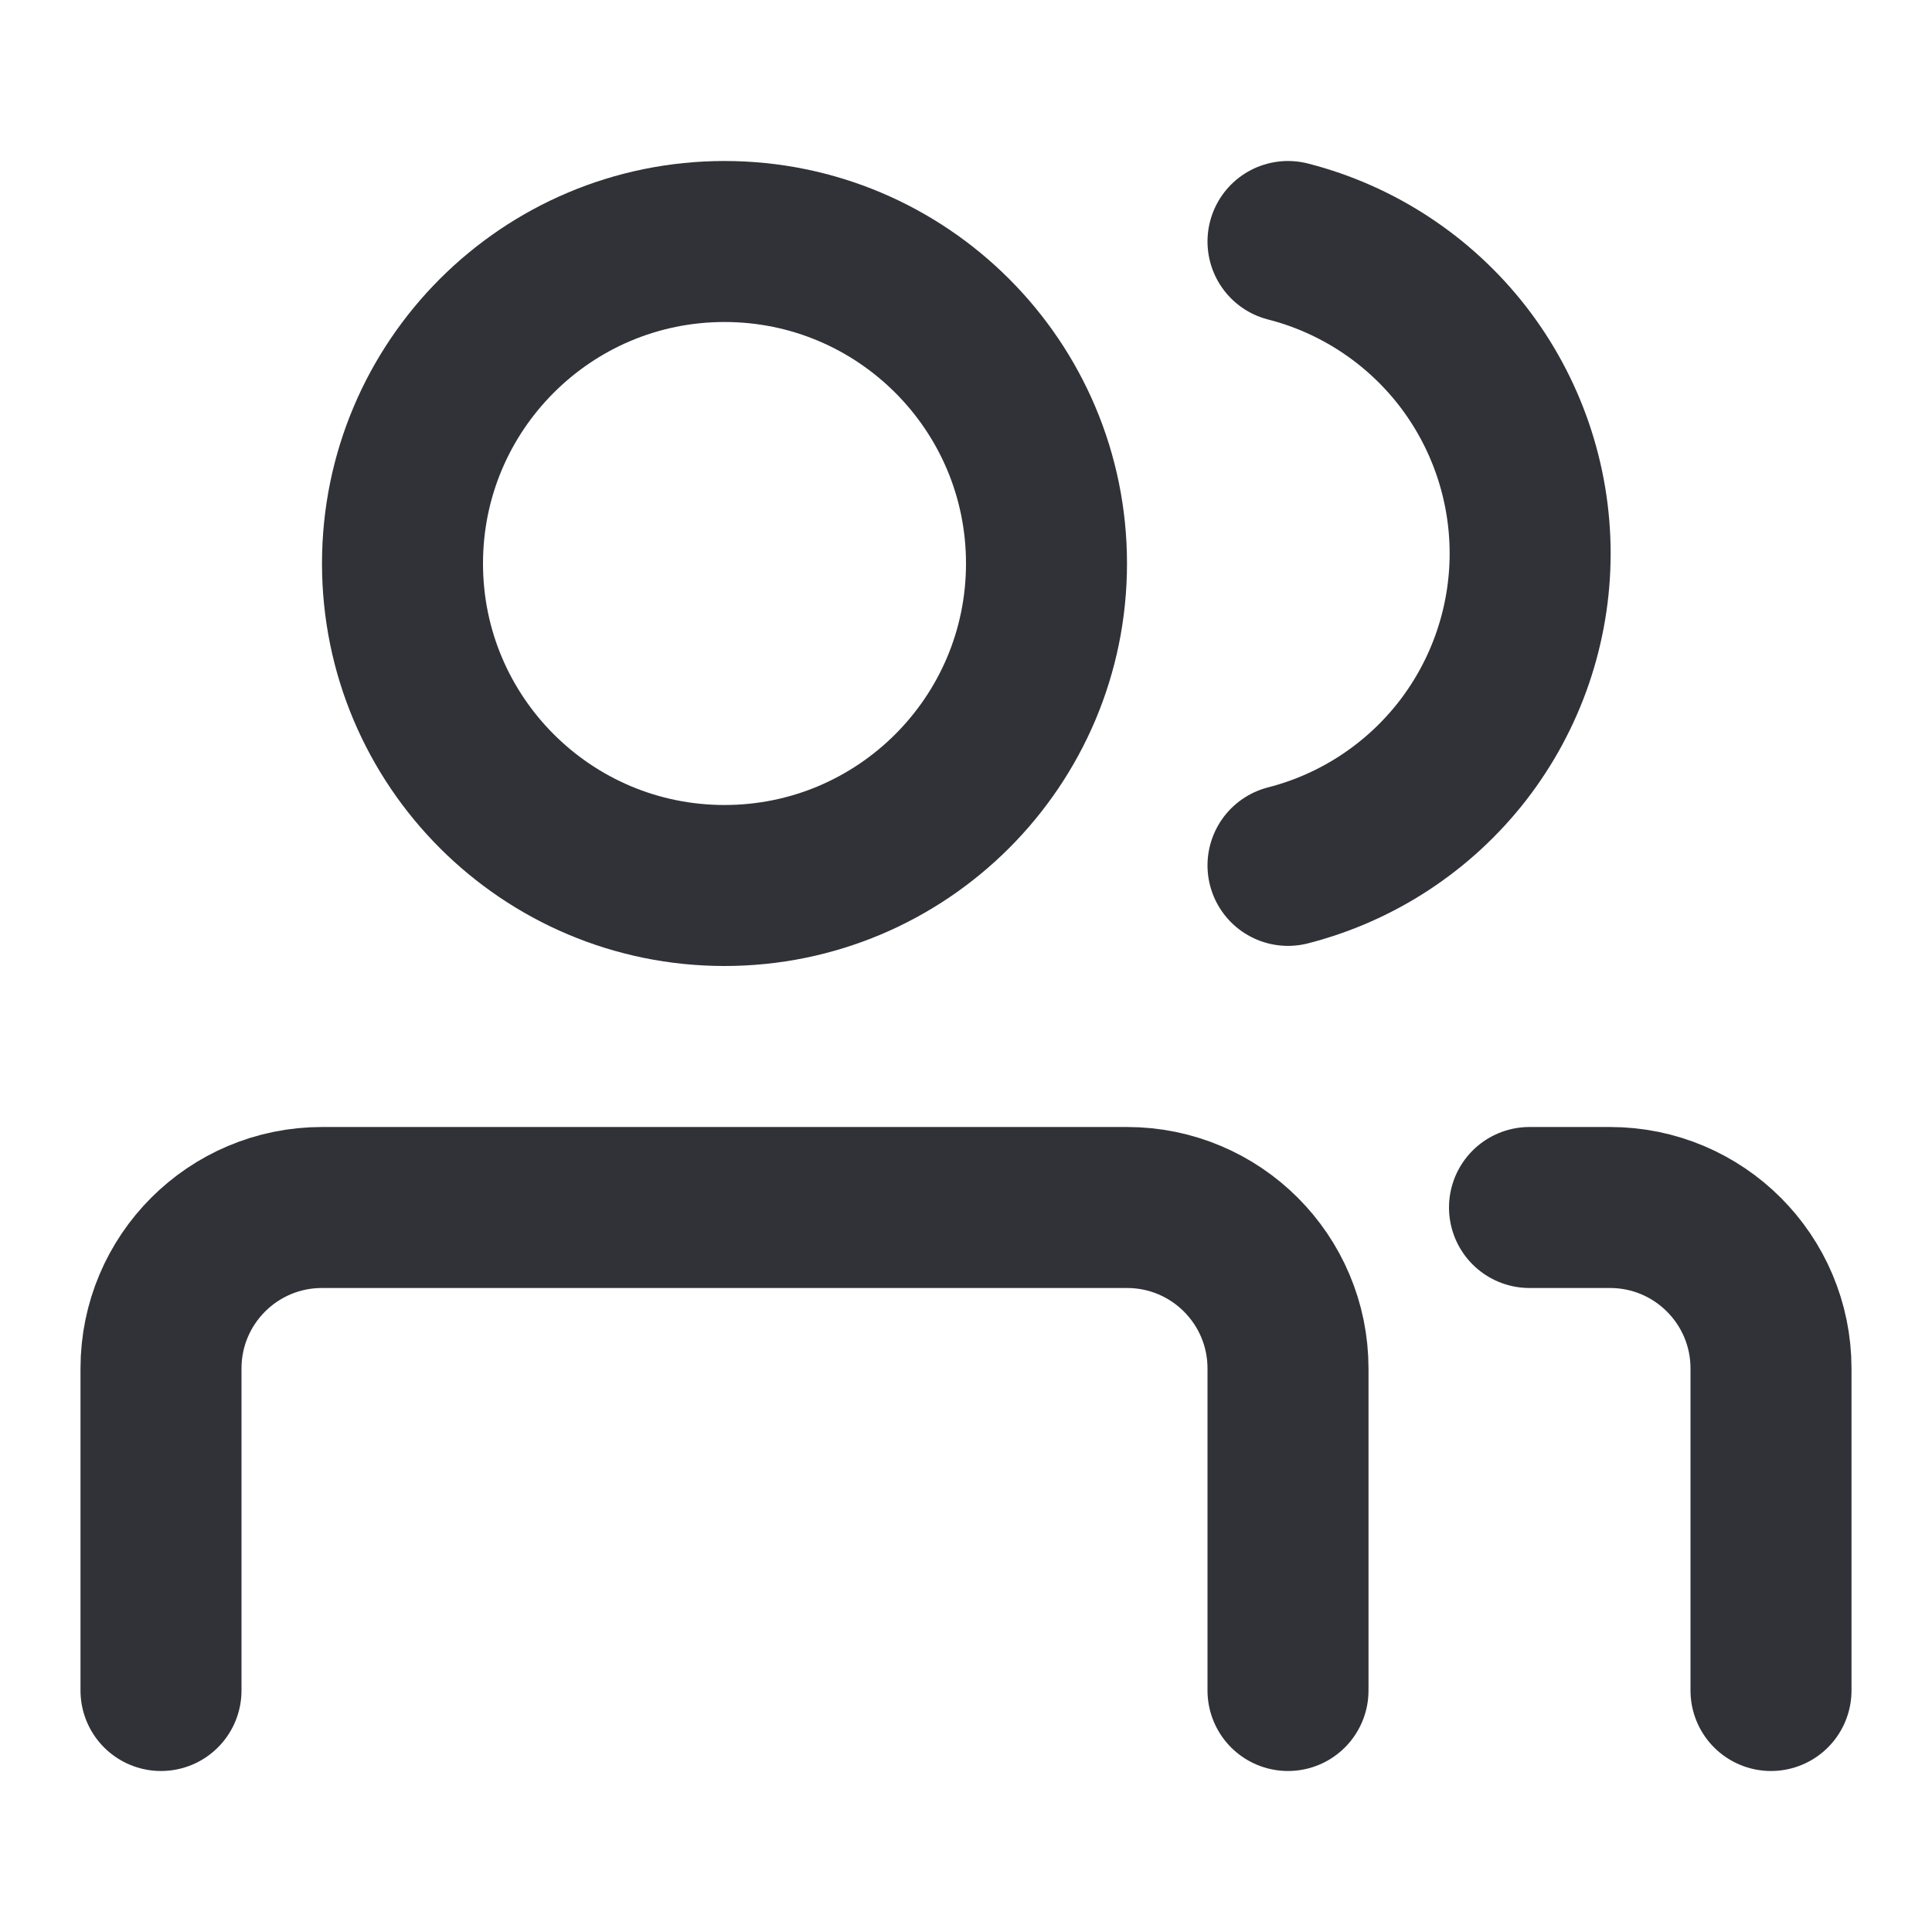
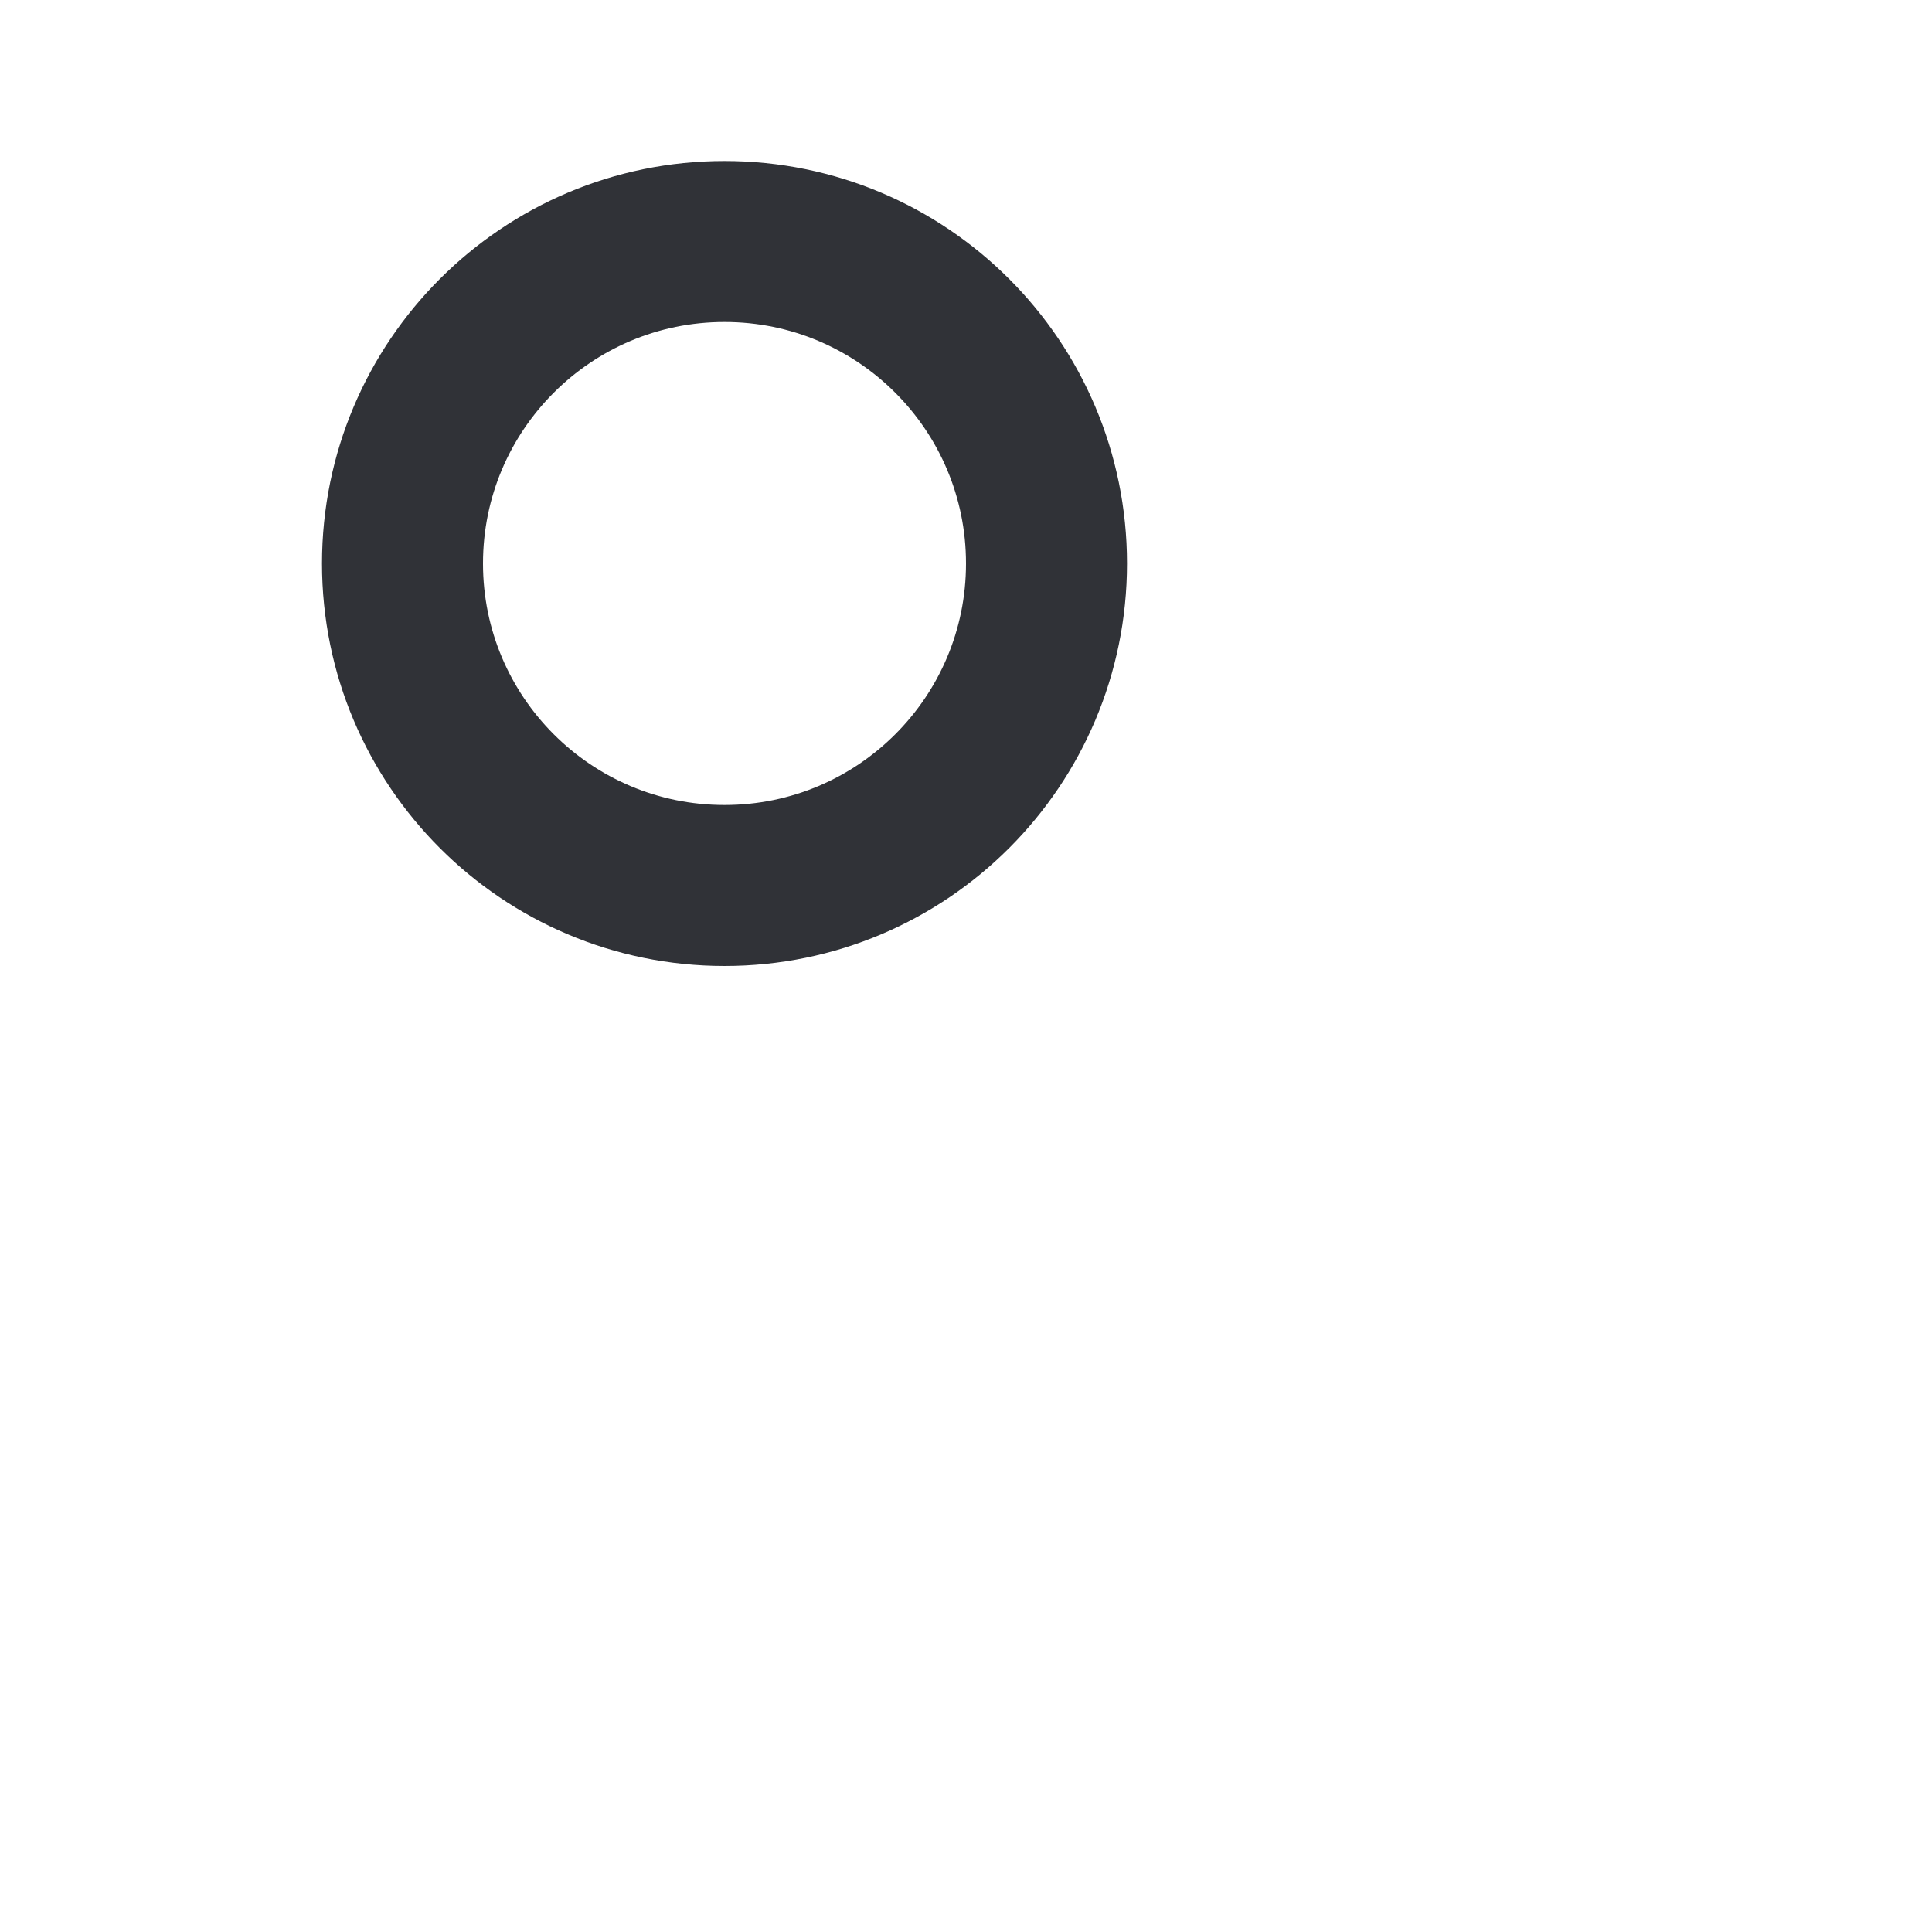
<svg xmlns="http://www.w3.org/2000/svg" width="24" height="24" viewBox="0 0 24 24" fill="none">
  <g id="user-group-accounts">
    <path id="Vector" d="M9 11C11.209 11 13 9.209 13 7C13 4.791 11.209 3 9 3C6.791 3 5 4.791 5 7C5 9.209 6.791 11 9 11Z" stroke="#303237" stroke-width="2" stroke-linecap="round" stroke-linejoin="round" />
-     <path id="Vector_2" d="M2 21V17C2 15.895 2.895 15 4 15H14C15.105 15 16 15.895 16 17V21" stroke="#303237" stroke-width="2" stroke-linecap="round" stroke-linejoin="round" />
-     <path id="Vector_3" d="M16 3C16.86 3.22 17.623 3.721 18.168 4.422C18.712 5.124 19.008 5.987 19.008 6.875C19.008 7.763 18.712 8.626 18.168 9.328C17.623 10.029 16.86 10.53 16 10.75" stroke="#303237" stroke-width="2" stroke-linecap="round" stroke-linejoin="round" />
-     <path id="Vector_4" d="M19 15H20C21.105 15 22 15.895 22 17V21" stroke="#303237" stroke-width="2" stroke-linecap="round" stroke-linejoin="round" />
  </g>
</svg>